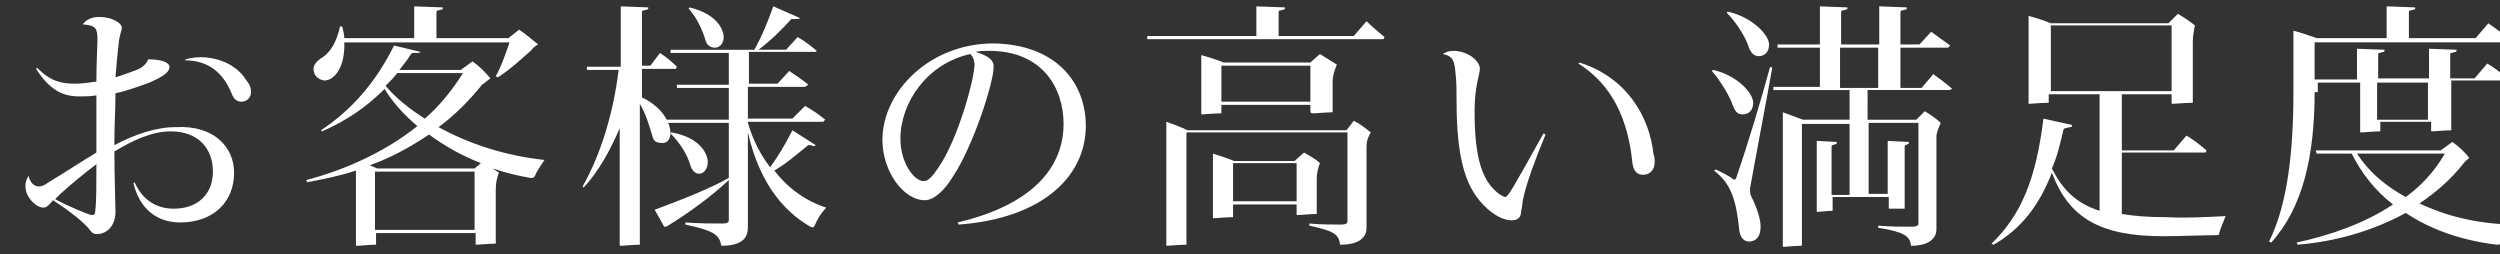
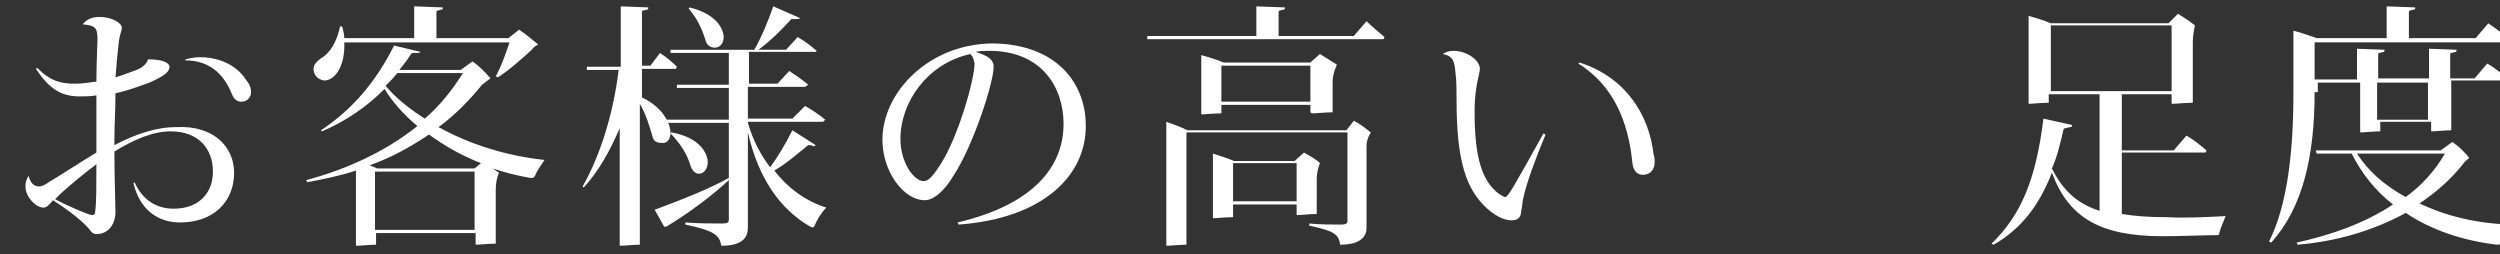
<svg xmlns="http://www.w3.org/2000/svg" viewBox="0 0 236 24">
  <rect x="0" y="0" width="236" height="24" fill="#333333" stroke="none" />
  <g fill="#fff">
-     <path d="m22.1 16.3c0 2.8-2 4.7-5.1 4.7-2.1 0-3.8-1.2-4.4-3.7l.1-.1c.8 1.8 2.2 2.5 3.7 2.5 2.3 0 3.7-1.4 3.7-3.5s-1.3-3.8-4-3.8c-1.7 0-3.5.8-5.3 1.9 0 2.5.1 4.9.1 5.7 0 1.2-.7 2.1-1.8 2.1-.3 0-.5-.2-.7-.5-.6-.7-1.7-1.6-3.4-2.7-.3.4-.6.7-.9.7-.7 0-1.7-1-1.7-2 0-.4.1-.7.3-1 .2.8.6 1 1 1 .2 0 .5-.1.9-.4 1.5-.9 3-1.9 4.5-2.8v-2.1c0-.8 0-2 0-3.3-.5.1-1.1.1-1.6.1-1.6 0-2.8-.6-4.1-2.6l.1-.1c1.3 1.3 2.3 1.5 3.6 1.5.6 0 1.3-.1 2-.2 0-1.8.1-3.5.1-3.9 0-1.1-.1-1.4-1.4-1.5.4-.5.9-.7 1.6-.7 1.2 0 2.1.6 2.1 1 0 .3-.2.6-.3 1.5-.1.8-.2 2-.3 3.2.7-.2 1.4-.5 2-.7.7-.3.9-.6 1.1-1 1.5 0 2 .4 2 .7 0 .4-.3.8-1.9 1.5-1.1.4-2.2.8-3.2 1 0 1.5-.1 3.1-.1 4.2v.7c1.9-1 3.9-1.7 5.8-1.7 3.6-.2 5.5 1.9 5.5 4.3zm-13-.8c-1.2.9-2.4 1.9-3.4 2.8l-.5.5c1.3.7 3.2 1.5 3.5 1.5.2 0 .3-.1.3-.5.1-.7.1-2.4.1-4.3zm14.6-6.8c0 .5-.4.9-.9.9-.4 0-.7-.2-.9-.7-.8-2-2.2-3.2-4.4-3.2v-.1c.4-.1.9-.2 1.4-.2 1.7 0 3.4.7 4.3 2.1.4.5.5.8.5 1.2z" />
+     <path d="m22.1 16.3c0 2.8-2 4.7-5.1 4.7-2.1 0-3.8-1.2-4.4-3.7l.1-.1c.8 1.8 2.2 2.5 3.7 2.5 2.3 0 3.7-1.4 3.7-3.5s-1.3-3.8-4-3.8c-1.7 0-3.5.8-5.3 1.9 0 2.5.1 4.9.1 5.7 0 1.2-.7 2.1-1.8 2.1-.3 0-.5-.2-.7-.5-.6-.7-1.7-1.6-3.4-2.7-.3.4-.6.7-.9.7-.7 0-1.7-1-1.7-2 0-.4.1-.7.3-1 .2.8.6 1 1 1 .2 0 .5-.1.9-.4 1.5-.9 3-1.9 4.5-2.8v-2.1c0-.8 0-2 0-3.3-.5.1-1.1.1-1.6.1-1.6 0-2.8-.6-4.1-2.6l.1-.1c1.3 1.3 2.3 1.5 3.6 1.5.6 0 1.3-.1 2-.2 0-1.8.1-3.5.1-3.9 0-1.1-.1-1.4-1.4-1.5.4-.5.9-.7 1.6-.7 1.2 0 2.1.6 2.1 1 0 .3-.2.6-.3 1.5-.1.8-.2 2-.3 3.2.7-.2 1.4-.5 2-.7.7-.3.9-.6 1.1-1 1.5 0 2 .4 2 .7 0 .4-.3.8-1.9 1.5-1.1.4-2.2.8-3.2 1 0 1.5-.1 3.1-.1 4.2v.7c1.9-1 3.9-1.7 5.8-1.7 3.6-.2 5.5 1.9 5.5 4.3m-13-.8c-1.2.9-2.4 1.9-3.4 2.8l-.5.5c1.3.7 3.2 1.5 3.5 1.5.2 0 .3-.1.3-.5.1-.7.1-2.4.1-4.3zm14.6-6.8c0 .5-.4.9-.9.9-.4 0-.7-.2-.9-.7-.8-2-2.2-3.2-4.4-3.2v-.1c.4-.1.9-.2 1.4-.2 1.7 0 3.4.7 4.3 2.1.4.5.5.8.5 1.2z" />
    <path d="m51.4 15.1c-.4.6-.7 1-.9 1.5-.1.2-.2.2-.4.2-1.2-.2-2.4-.5-3.6-.9l.6.4c-.2.5-.3 1-.3 1.6v5.1c-.6 0-1.6.1-1.8.1-.1 0-.1 0-.1-.1v-1h-9.4v1.1c-.6 0-1.5.1-1.8.1-.1 0-.1 0-.1-.1v-7c-1.5.5-3 .8-4.6 1.1l-.1-.2c3.8-1 7.5-2.7 10.5-5.1-1.2-1-2.3-2.2-3.1-3.5-1.7 1.7-3.6 3-5.9 4l-.1-.1c3-2 5.2-4.6 6.9-8l2.5.6c-.1.1-.2.1-.3.1h-.4c-.1 0-.1 0-.2.1-.3.5-.7 1-1.1 1.5h5.8l1.1-.8c.6.4 1.2 1 1.7 1.6-.3.2-.5.4-.8.6-1.2 1.5-2.6 2.9-4.1 4 2.9 1.6 6.3 2.7 10 3.1zm-21.8-8.6c0-.4.3-.7.7-1 .9-.5 1.5-1.6 1.8-3h.2c.1.4.2.7.2 1.1h6.6v-3l2.7.1c0 .1 0 .2-.1.2l-.4.1c-.1 0-.1.1-.1.2v2.4h6.8l1-.8c.6.4 1.2.9 1.8 1.4-.2.1-.5.3-.6.5-1 .9-2.1 1.9-3.2 2.6l-.2-.1c.5-.9.9-2 1.3-3.2h-15.6c.1 2.1-.8 3.6-1.9 3.6-.6-.1-1-.5-1-1.1zm15.8 8.9c-1.8-.7-3.4-1.6-4.9-2.7-1.8 1.2-3.6 2.2-5.6 2.9l.7.3h9.2zm-.6 6.3v-5.5h-9.4v5.5zm-4.7-10.5c1.4-1.2 2.6-2.7 3.6-4.3h-6.2c-.3.4-.7.8-1.1 1.2 1 1.2 2.3 2.2 3.7 3.1z" />
    <path d="m61.6 12.9c-.3-1-.6-2.1-1.2-3.1v13.3c-.6 0-1.5.1-1.8.1-.1 0-.1 0-.1-.1v-11c-.9 2.1-2 4.1-3.4 5.6l-.1-.1c1.7-3 2.9-6.9 3.4-11h-3v-.3h3.2v-5.7l2.6.1c0 .1 0 .2-.1.2l-.4.1c-.1 0-.1.1-.1.2v5h.8l.9-1.2c.6.4 1.1.8 1.6 1.3l-.1.2h-3.2v2.7c1.7.8 2.6 2.1 2.7 3.3 0 .6-.3 1-.7 1-.7 0-.9-.2-1-.6zm16.4 6.7c-.5.5-.9 1.2-1.1 1.7-.1.2-.2.2-.4.1-2.8-1.6-4.9-4.5-5.9-8.9v8.9c0 .5-.1.9-.4 1.2-.4.4-1.1.6-2.1.6-.2-1-.6-1.4-3.4-2v-.2c1.2.1 2.7.1 3.5.1.4 0 .6-.1.6-.3v-3.8c-1.5 1.4-3.6 3-5.9 4.4-.1 0-.1 0-.2 0l-.9-1.6c2.7-1 5.2-2 7-3v-5.2h-6v-.3h6v-3h-4.9v-.3h4.9v-3h-5.5v-.3h7.9c.7-1.2 1.3-2.7 1.8-4.1l2.5 1.1c0 .1-.1.1-.2.1h-.4c-.1 0-.1 0-.2 0-.9 1-1.9 2-3.1 2.9h2.6l1.1-1.2c.7.4 1.2.8 1.8 1.3l-.1.1h-6.3v3h2.7l1.1-1.2c.6.4 1.2.8 1.8 1.3l-.3.2h-5.4v3h4.2l1.2-1.2c.7.4 1.3.8 1.9 1.3l-.2.2h-7.1v.1c.5 1.7 1.2 3 2.1 4.2.8-1.1 1.5-2.3 2.1-3.5l2.2 1.4c-.1.1-.1.1-.2.1l-.3-.1c-.1 0-.1 0-.2 0-1 .8-2 1.7-3.2 2.4 1.3 1.7 3 2.9 4.9 3.5zm-12.8-3.9c-.3-1.1-1-2.2-1.9-3.1l.1-.1c2.2.4 3.2 1.5 3.4 2.6.1.7-.3 1.3-.8 1.3-.3 0-.6-.2-.8-.7zm1.4-11.9c-.3-1-.8-2.1-1.6-3l.1-.1c2 .5 3 1.5 3.2 2.6.1.7-.3 1.2-.8 1.2s-.8-.3-.9-.7z" />
    <path d="m102.5 11.9c0 4.6-3.9 8.7-12 9.3l-.1-.2c7.2-1.7 10-5.3 10-9.3 0-3.5-2.1-6.9-7-6.9-.5 0-.9 0-1.3.1 1.3.4 1.7.8 1.7 1.4 0 1.5-1.9 7.4-3.8 10.3-.9 1.5-1.9 2.3-2.7 2.3-2 0-4-2.7-4-5.7 0-4.5 4.4-9.1 10.5-9.1 5.8.1 8.7 3.6 8.7 7.8zm-10.9-6.8c-4.1.9-6.6 4.6-6.6 8 0 2.3 1.3 4 2.2 4 .4 0 .8-.4 1.4-1.3 1.8-2.6 3.4-8.3 3.4-9.8-.1-.4-.1-.6-.4-.9z" />
    <path d="m130.7 3.5-.1.2h-22.3v-.3h10.3v-2.8l2.7.1c0 .1 0 .2-.1.2l-.4.1c-.1 0-.1.1-.1.2v2.2h7.1l1.2-1.4c.5.5 1.1 1 1.7 1.5zm-2.9 7.9c.6.3 1.1.7 1.6 1.1-.3.5-.4.9-.4 1.3v7.7c0 .4-.1.7-.4 1-.4.4-1.1.6-2.1.6-.1-1-.6-1.3-2.9-1.8v-.2c1 .1 2.3.1 3 .1.4 0 .6-.1.6-.3v-8.4h-15.2v10.6c-.6 0-1.6.1-1.8.1-.1 0-.1 0-.1-.1v-11.6c.6.2 1.4.5 2 .8h15zm-4.1-.9v-.6h-8.4v.8c-.6 0-1.8.1-1.8.1-.1 0-.1 0-.1-.1v-5.5c.7.2 1.4.4 2.1.7h8.2l.9-.8c.5.3 1.1.7 1.6 1-.2.5-.4 1-.4 1.6v2.9c-.6 0-1.6.1-1.8.1-.3 0-.3-.1-.3-.2zm.6 9.7c-.6 0-1.5.1-1.8.1-.1 0-.1 0-.1-.1v-.9h-6v1.2c-.6 0-1.7.1-1.8.1s-.1 0-.1-.1v-6c.6.2 1.3.4 2 .7h5.7l.9-.8c.5.3 1.1.6 1.5 1-.2.5-.3 1-.3 1.5zm-.6-10.6v-3.4h-8.4v3.4zm-1.3 9.4v-3.6h-6v3.6z" />
    <path d="m145.7 12.6.2.1c-1 2.4-1.8 4.6-2.1 6-.1.4-.1.9-.2 1.2 0 .6-.3.9-.9.9s-1.4-.3-2.3-1.1c-2-1.8-2.9-4.5-2.9-10.2 0-.7 0-1.9-.1-2.6-.1-1.1-.2-1.6-1.2-1.8.3-.2.6-.3 1-.3 1.3 0 2.5.9 2.5 1.7 0 .5-.5 1.6-.5 4 0 4.4.7 6.6 2.3 7.8.3.2.5.3.6.3.3-.1.6-.6 3.6-6zm10.5 2.7c0 .7-.4 1.2-1.1 1.2-.6 0-.9-.4-1-1.1-.4-4.1-1.9-7.4-5.1-9.4l.1-.1c4.4 1.4 6.6 5 7 8.7.1.2.1.5.1.7z" />
-     <path d="m163.6 10c-.3-.9-1.2-2.4-2-3.3l.1-.1c2.3.5 3.8 2.2 3.8 3.1 0 .7-.4 1.1-1 1.1-.5 0-.7-.3-.9-.8zm1.6 7.8c0 .3 0 .5.1.7.5 1 .9 2.1.9 2.9 0 .9-.4 1.4-1.1 1.4-.5 0-.8-.4-.9-1-.3-2.8-.7-4.4-2.4-5.7l.2-.1c.6.3 1.2.6 1.6.9.1.1.2.1.3-.1 1.1-3.2 2.3-7.2 3.2-10.5l.2.1c-.6 3.4-1.4 7.5-2.1 11.4zm-.1-13.3c-.3-1-1.2-2.4-2.1-3.3l.1-.1c2.3.5 3.9 2.2 3.9 3.1 0 .7-.4 1.1-1 1.1-.4 0-.7-.3-.9-.8zm11.2 6.8h4.6l.8-.8c.5.3 1.1.7 1.5 1.1-.2.5-.4.9-.4 1.3v8.7c0 .4-.1.7-.4 1-.4.4-1.1.6-2 .6-.1-.9-.6-1.3-3.1-1.7v-.2c1.1.1 2.4.1 3.2.1.4 0 .6-.1.6-.3v-9.5h-4.7v6.7h1.8v-5l2 .1c0 .1 0 .2-.1.2l-.2.1c-.1 0-.1.1-.1.2v5.8c-.5 0-1.2 0-1.4 0-.1 0-.1 0-.1-.1v-1h-5.3v1.3c-.5 0-1.2.1-1.4.1-.1 0-.1 0-.1-.1v-6.6l1.9.1c0 .1 0 .2-.1.2l-.3.1c-.1 0-.1.1-.1.2v4.5h1.7v-6.7h-4.5v11.5c-.6 0-1.5.1-1.7.1-.1 0-.1 0-.1-.1v-12.6c.6.2 1.3.5 1.9.7h4.4v-2.8h-7.2v-.3h4.4v-3.7h-4v-.3h4v-3.6l2.6.1c0 .1 0 .2-.1.2l-.4.1c-.1 0-.1.1-.1.2v3h3.6v-3.6l2.6.1c0 .1 0 .2-.1.2l-.4.1c-.1 0-.1.1-.1.2v3h1.8l1.1-1.2c.7.5 1.1.8 1.8 1.3l-.2.2h-4.5v3.8h2l1.1-1.3c.7.5 1.1.8 1.8 1.4l-.3.1h-7.7zm-2.6-3h3.6v-3.8h-3.6z" />
    <path d="m210.1 20.4c-.2.5-.5 1.2-.6 1.6 0 .2-.1.2-.3.2-1 0-3.6.1-5 .1-5.9 0-8.9-1.7-10.5-6-1.2 3.1-2.9 5.3-5.5 6.8l-.2-.1c2.8-2.7 4.2-6.1 4.9-11.8l2.7.6c0 .2-.1.2-.2.2l-.4.1c-.1 0-.1 0-.2.1-.3 1.3-.6 2.6-1.1 3.7 1 2 2.3 3.3 4.5 4v-11h-4.8v.8c-.6 0-1.7.1-1.8.1s-.1 0-.1-.1v-8.2c.7.2 1.4.4 2.1.7h11.1l.9-.9c.5.3 1.1.7 1.6 1.1-.1.5-.2 1-.2 1.6v5.7c-.6 0-1.6.1-1.9.1-.1 0-.1 0-.1-.1v-.8h-4.7v5.3h4.9l1.2-1.4c.7.4 1.3.9 1.9 1.4l-.1.2h-7.9v5.8c1.2.2 2.5.3 4.2.3 1.7.1 3.7 0 5.6-.1zm-16.5-11.8h11.4v-6.2h-11.4z" />
    <path d="m218.5 8.7c0 6-1.1 10.9-4.1 14.2l-.2-.1c1.7-3.4 2.3-8.3 2.3-14.1v-5.8c.8.2 1.3.4 2.2.7h6.6v-3l2.7.1c0 .1 0 .2-.1.2l-.4.1c-.1 0-.1.1-.1.2v2.4h6.3l1.2-1.4c.7.5 1.4 1 2 1.5l-.3.3h-18.1v3.5h4v-2.9l2.6.1c0 .1 0 .2-.1.2l-.4.1c-.1 0-.1.1-.1.2v2.2h4.8v-2.8l2.6.1c0 .1 0 .2-.1.2l-.4.1c-.1 0-.1.1-.1.2v2.2h2.3l1.2-1.4c.7.4 1.3.9 1.9 1.4l-.1.2h-5.2v4.7c-.6 0-1.5.1-1.8.1-.1 0-.1 0-.1-.1v-.8h-4.8v.9c-.6 0-1.5.1-1.8.1-.1 0-.1 0-.1-.1v-4.6h-4v.9zm18.5 12.5c-.4.6-.7 1.1-.9 1.7-.1.2-.2.2-.4.2-3.3-.4-6.2-1.4-8.6-3-3.1 1.7-6.6 2.7-10.2 3l-.1-.2c3.2-.7 6.4-1.8 9.1-3.6-1.7-1.3-3-3-3.9-4.8h-3.3l-.1-.3h11.8l1.1-.8c.6.4 1.2 1 1.6 1.5-.2.2-.5.4-.6.6-1.2 1.5-2.6 2.7-4.1 3.7 2.5 1.2 5.4 1.9 8.6 2zm-9.9-2.6c1.5-1.1 2.7-2.4 3.7-4.1h-8.3c1.1 1.7 2.6 3 4.6 4.1zm-2.7-10.8v3.5h4.8v-3.5z" />
  </g>
</svg>